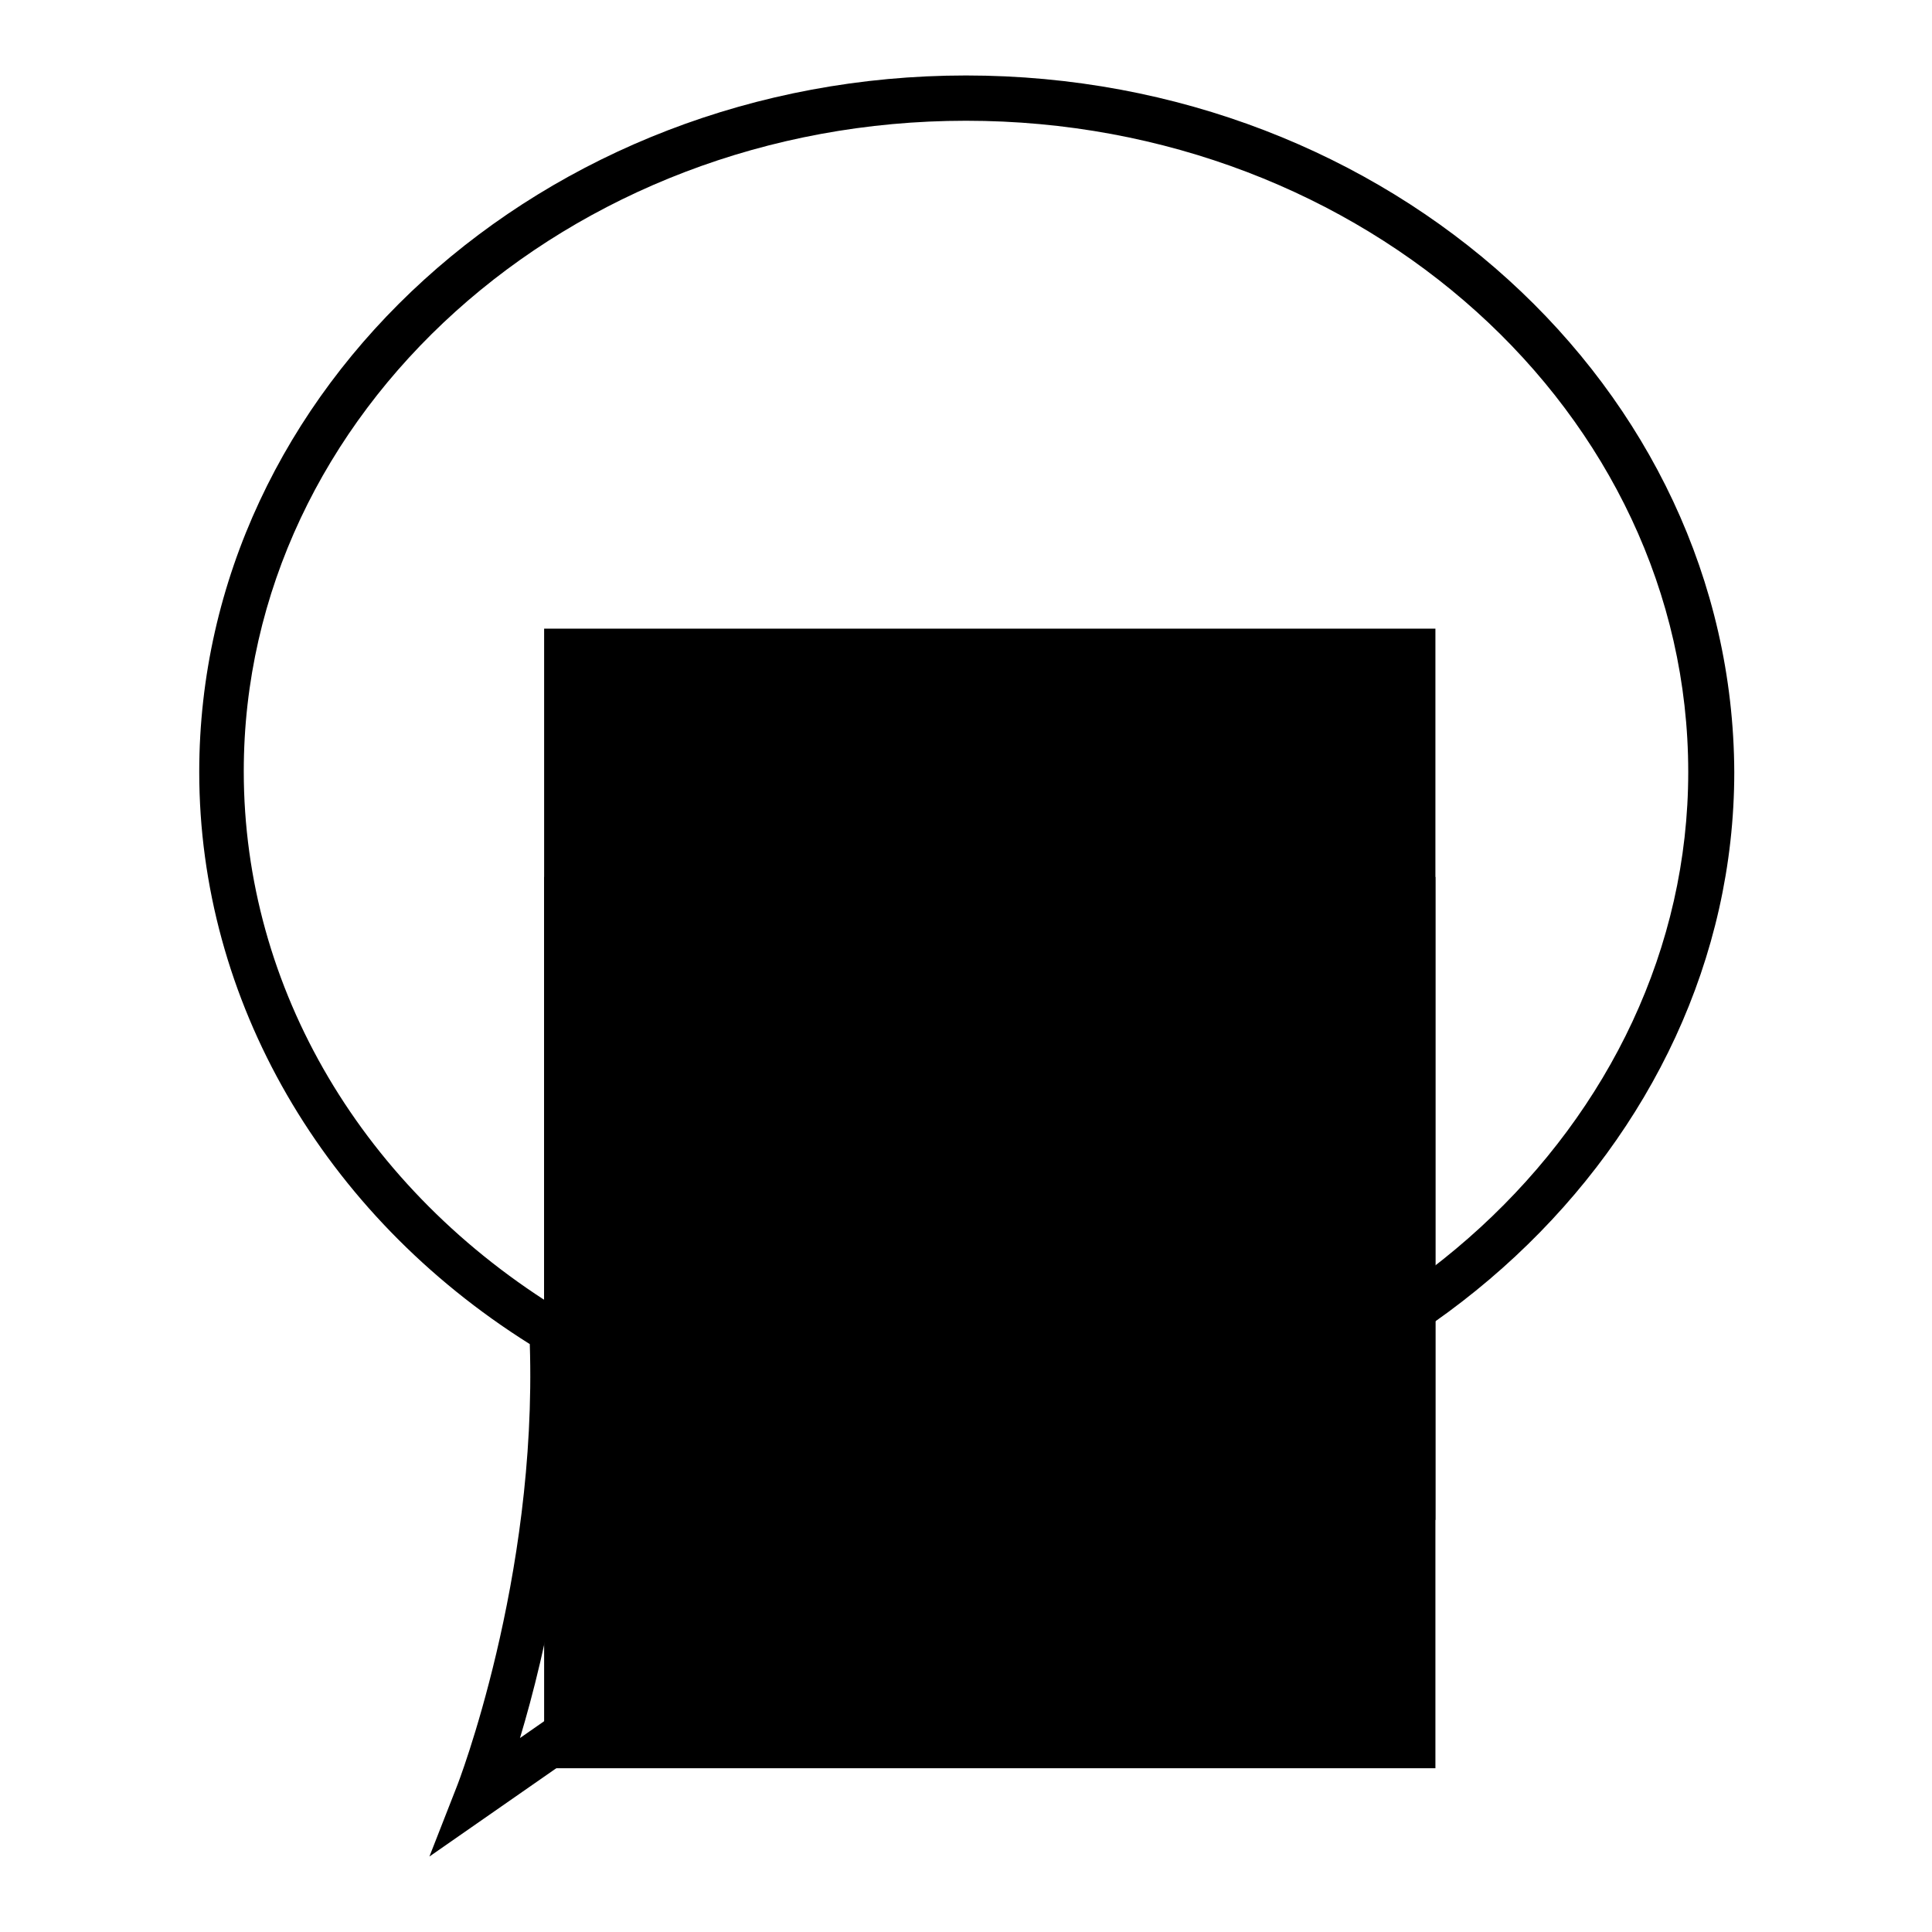
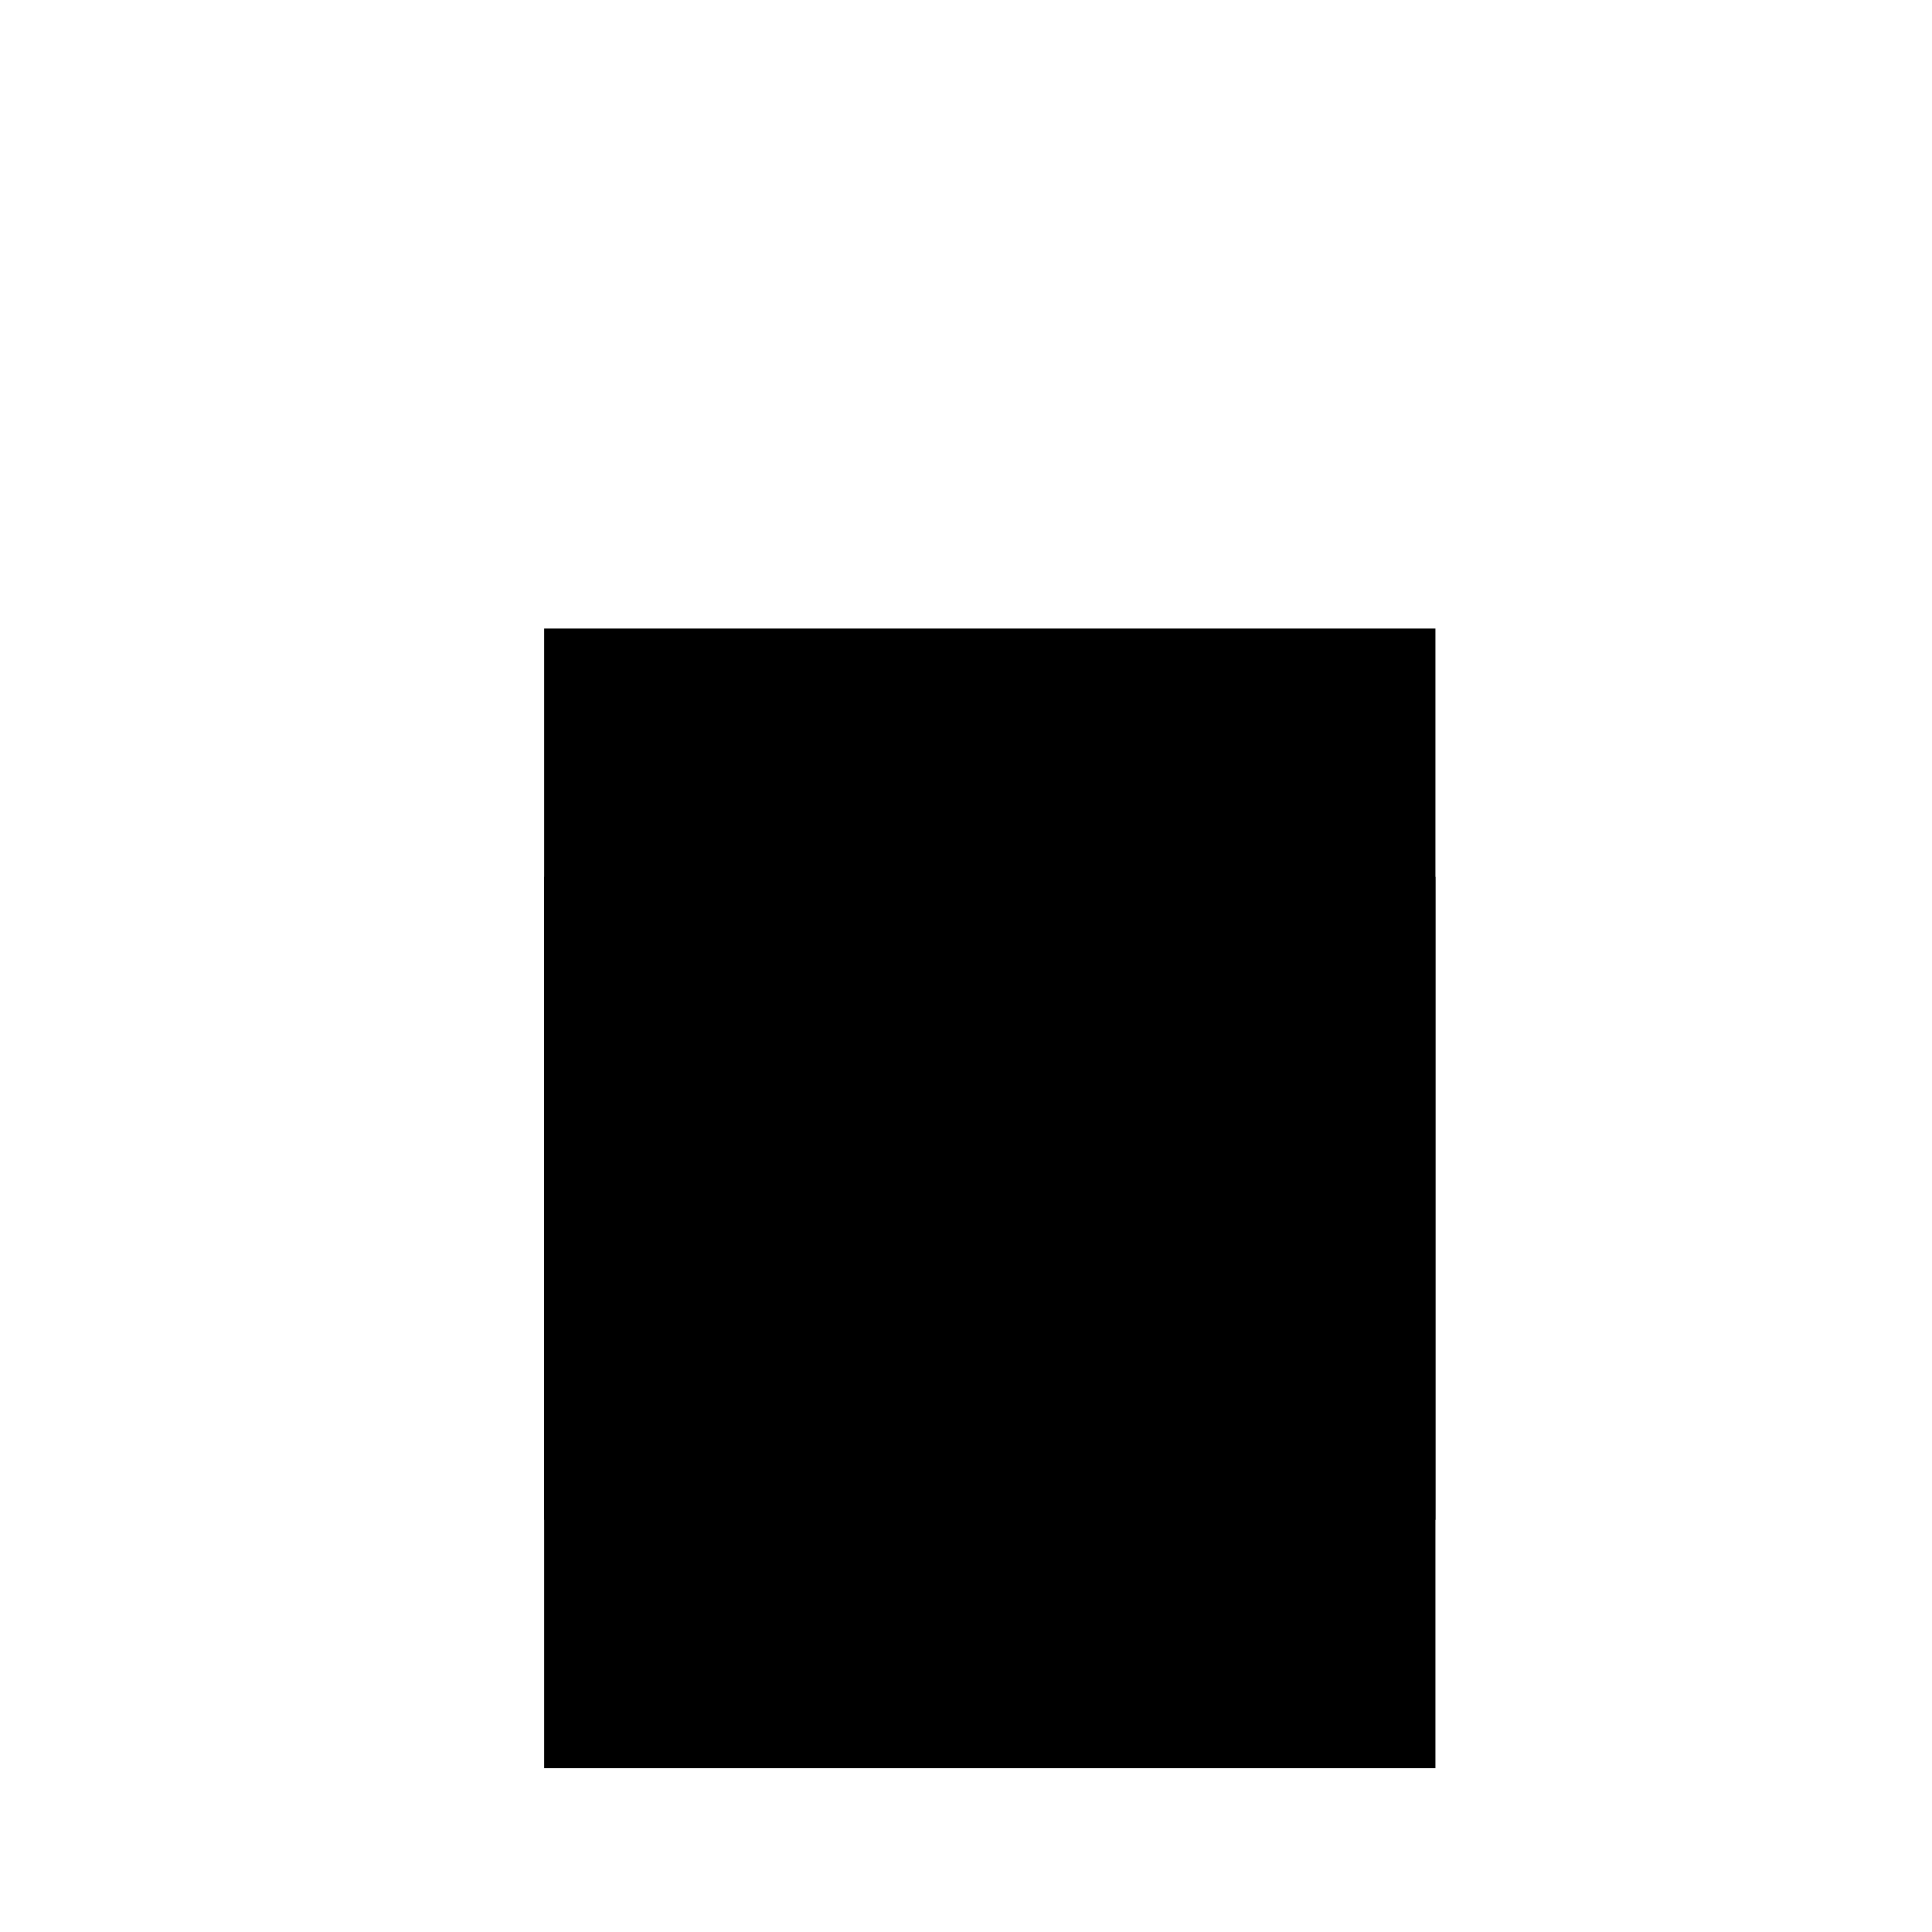
<svg xmlns="http://www.w3.org/2000/svg" version="1.1" x="0px" y="0px" viewBox="0 0 256 256" enable-background="new 0 0 256 256" xml:space="preserve">
  <g>
    <g>
      <g>
        <g>
-           <path fill="#000000" d="M128,10C72,10,26.4,51.4,26.4,102.3c0,30.2,16.4,58.6,43.8,75.8c1,31.2-9.6,58.5-9.7,58.7l-3.6,9.2l74-51.5c54.5-1.3,98.9-42.7,98.9-92.2C229.6,51.4,184.1,10,128,10z M128.9,188.5l-60,41.8c3.4-11.3,8.1-31.7,7.1-54.1l-0.1-1.6l-1.3-0.8c-26.5-16.1-42.3-42.8-42.3-71.6C32.3,54.7,75.2,16,128,16c52.8,0,95.7,38.7,95.7,86.3c0,46.7-42.1,85.4-93.9,86.3H128.9z" />
          <path fill="#000000" d="M72.1 83.3h118.1v118.1h-118.1z" />
          <path fill="#000000" d="M72.1 116.2h118.1v118.1h-118.1z" />
        </g>
      </g>
      <g />
      <g />
      <g />
      <g />
      <g />
      <g />
      <g />
      <g />
      <g />
      <g />
      <g />
      <g />
      <g />
      <g />
      <g />
    </g>
  </g>
</svg>